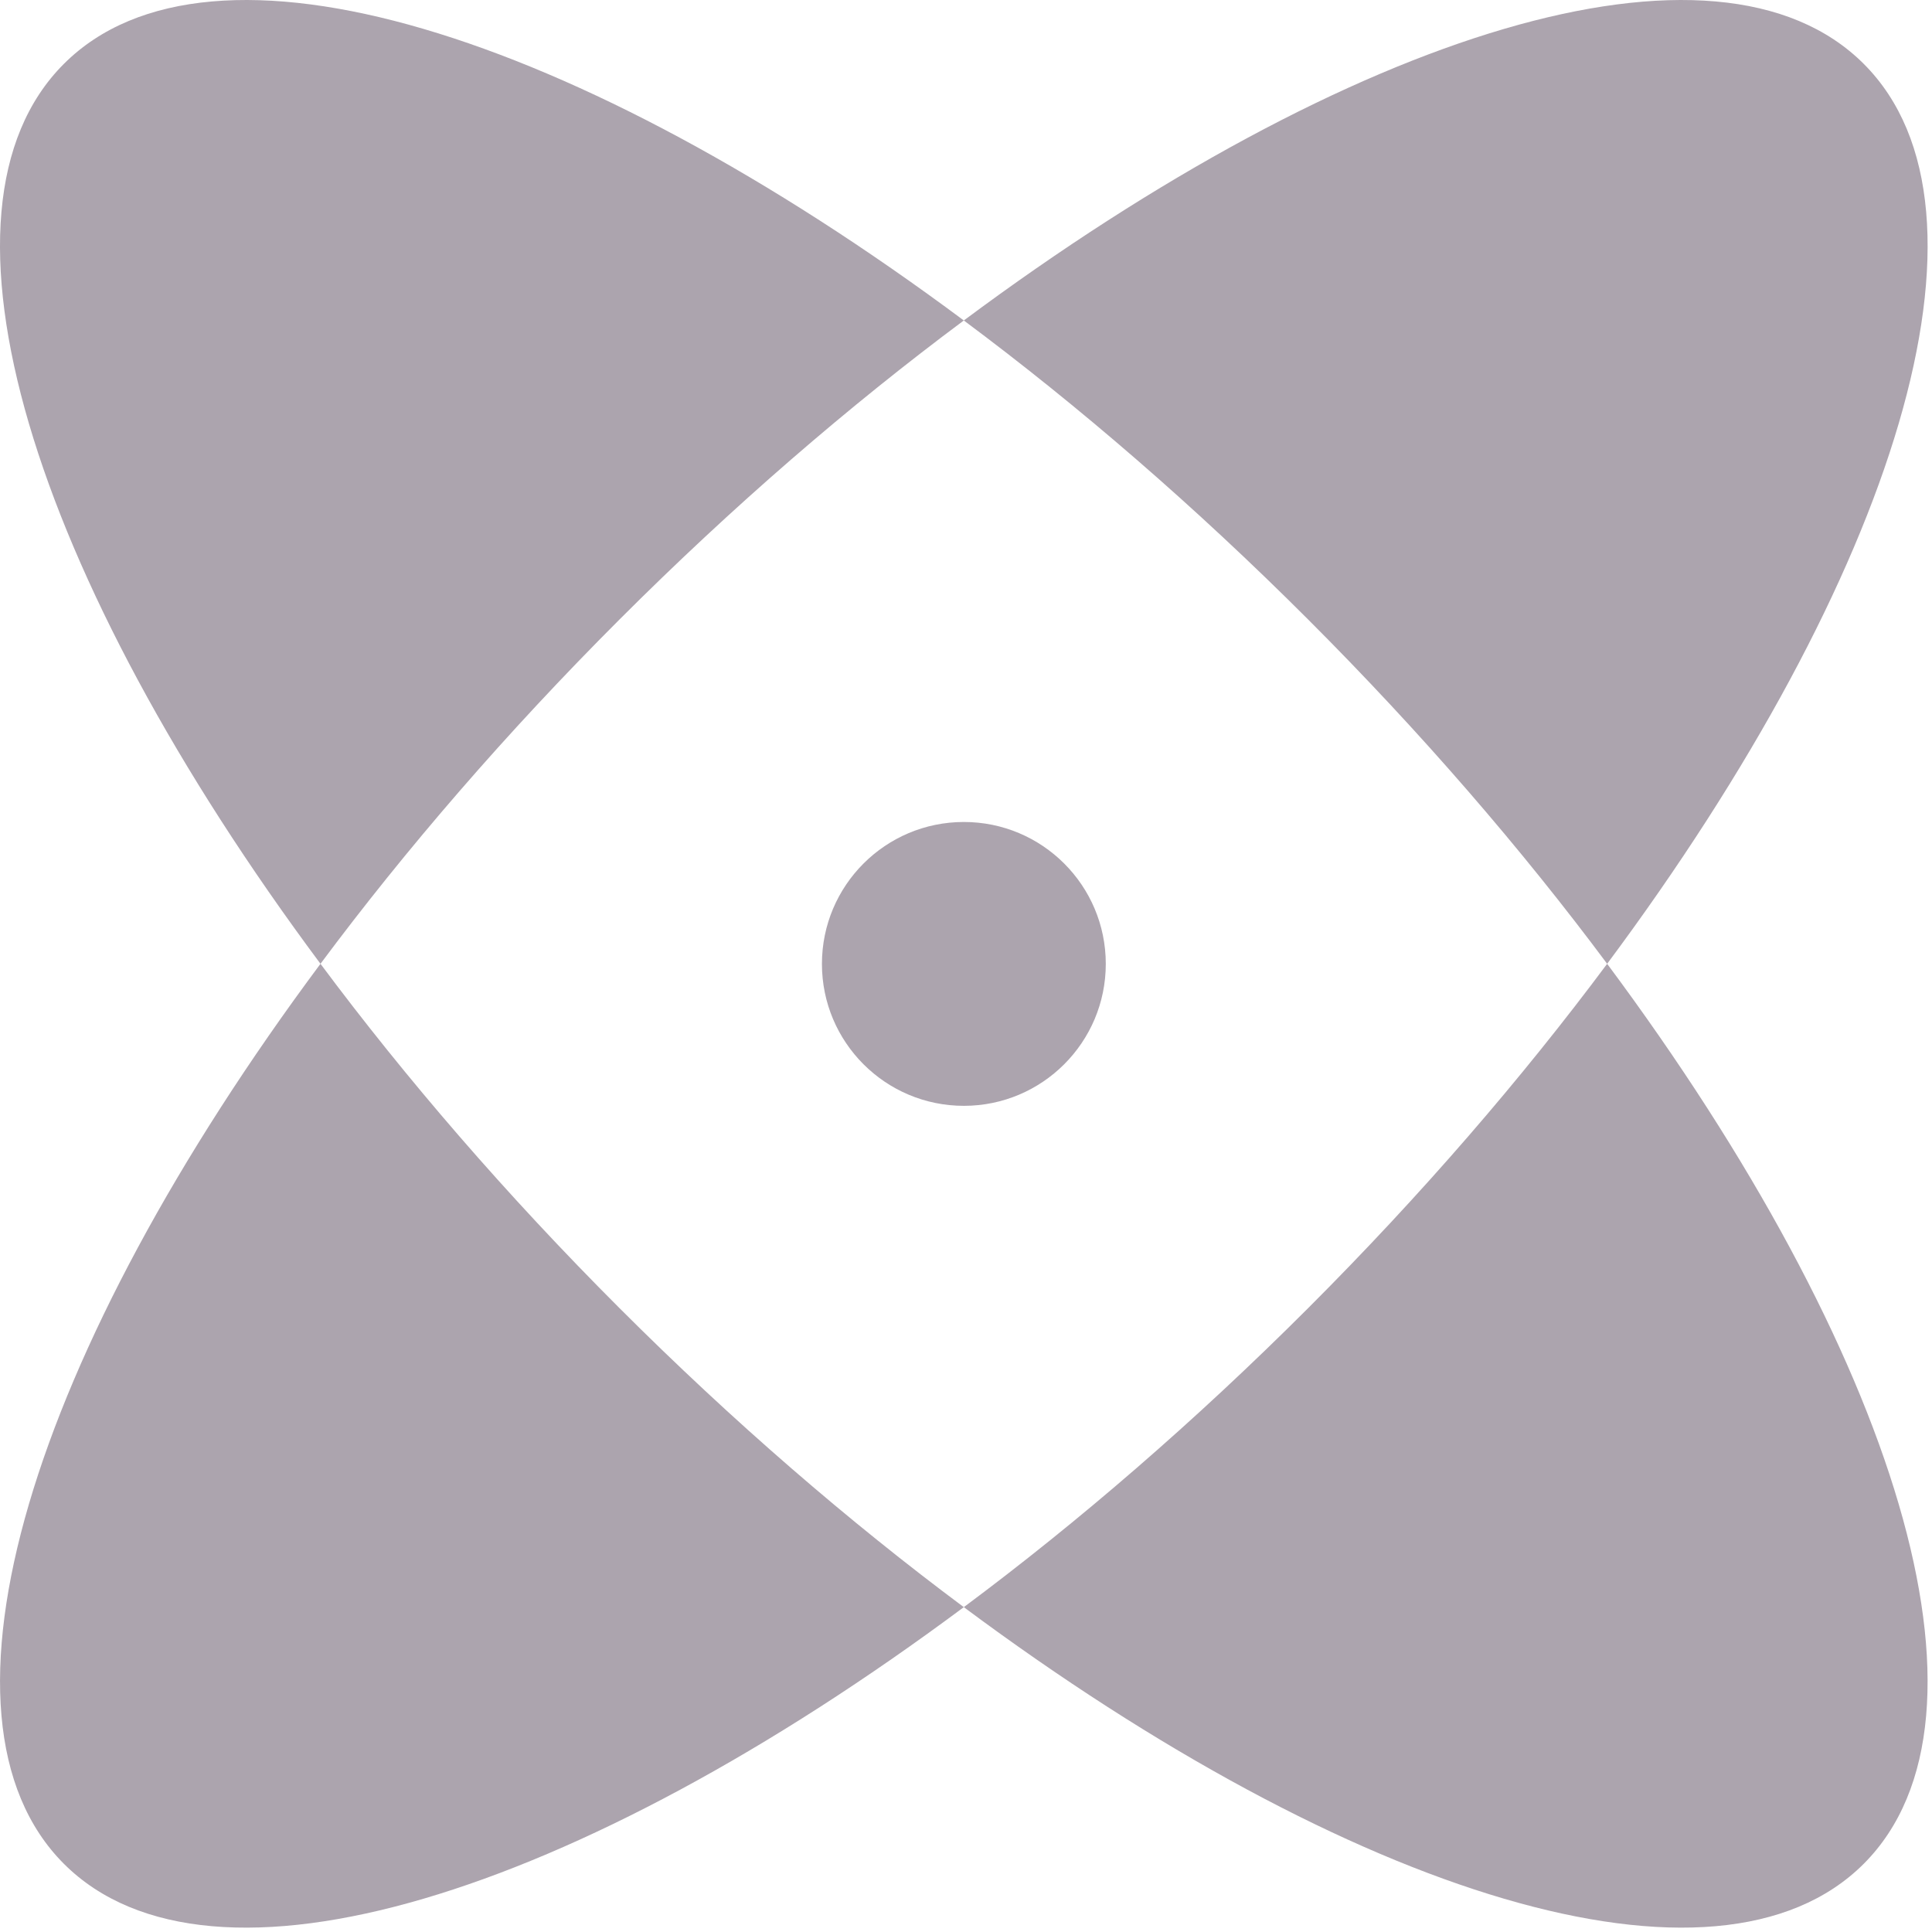
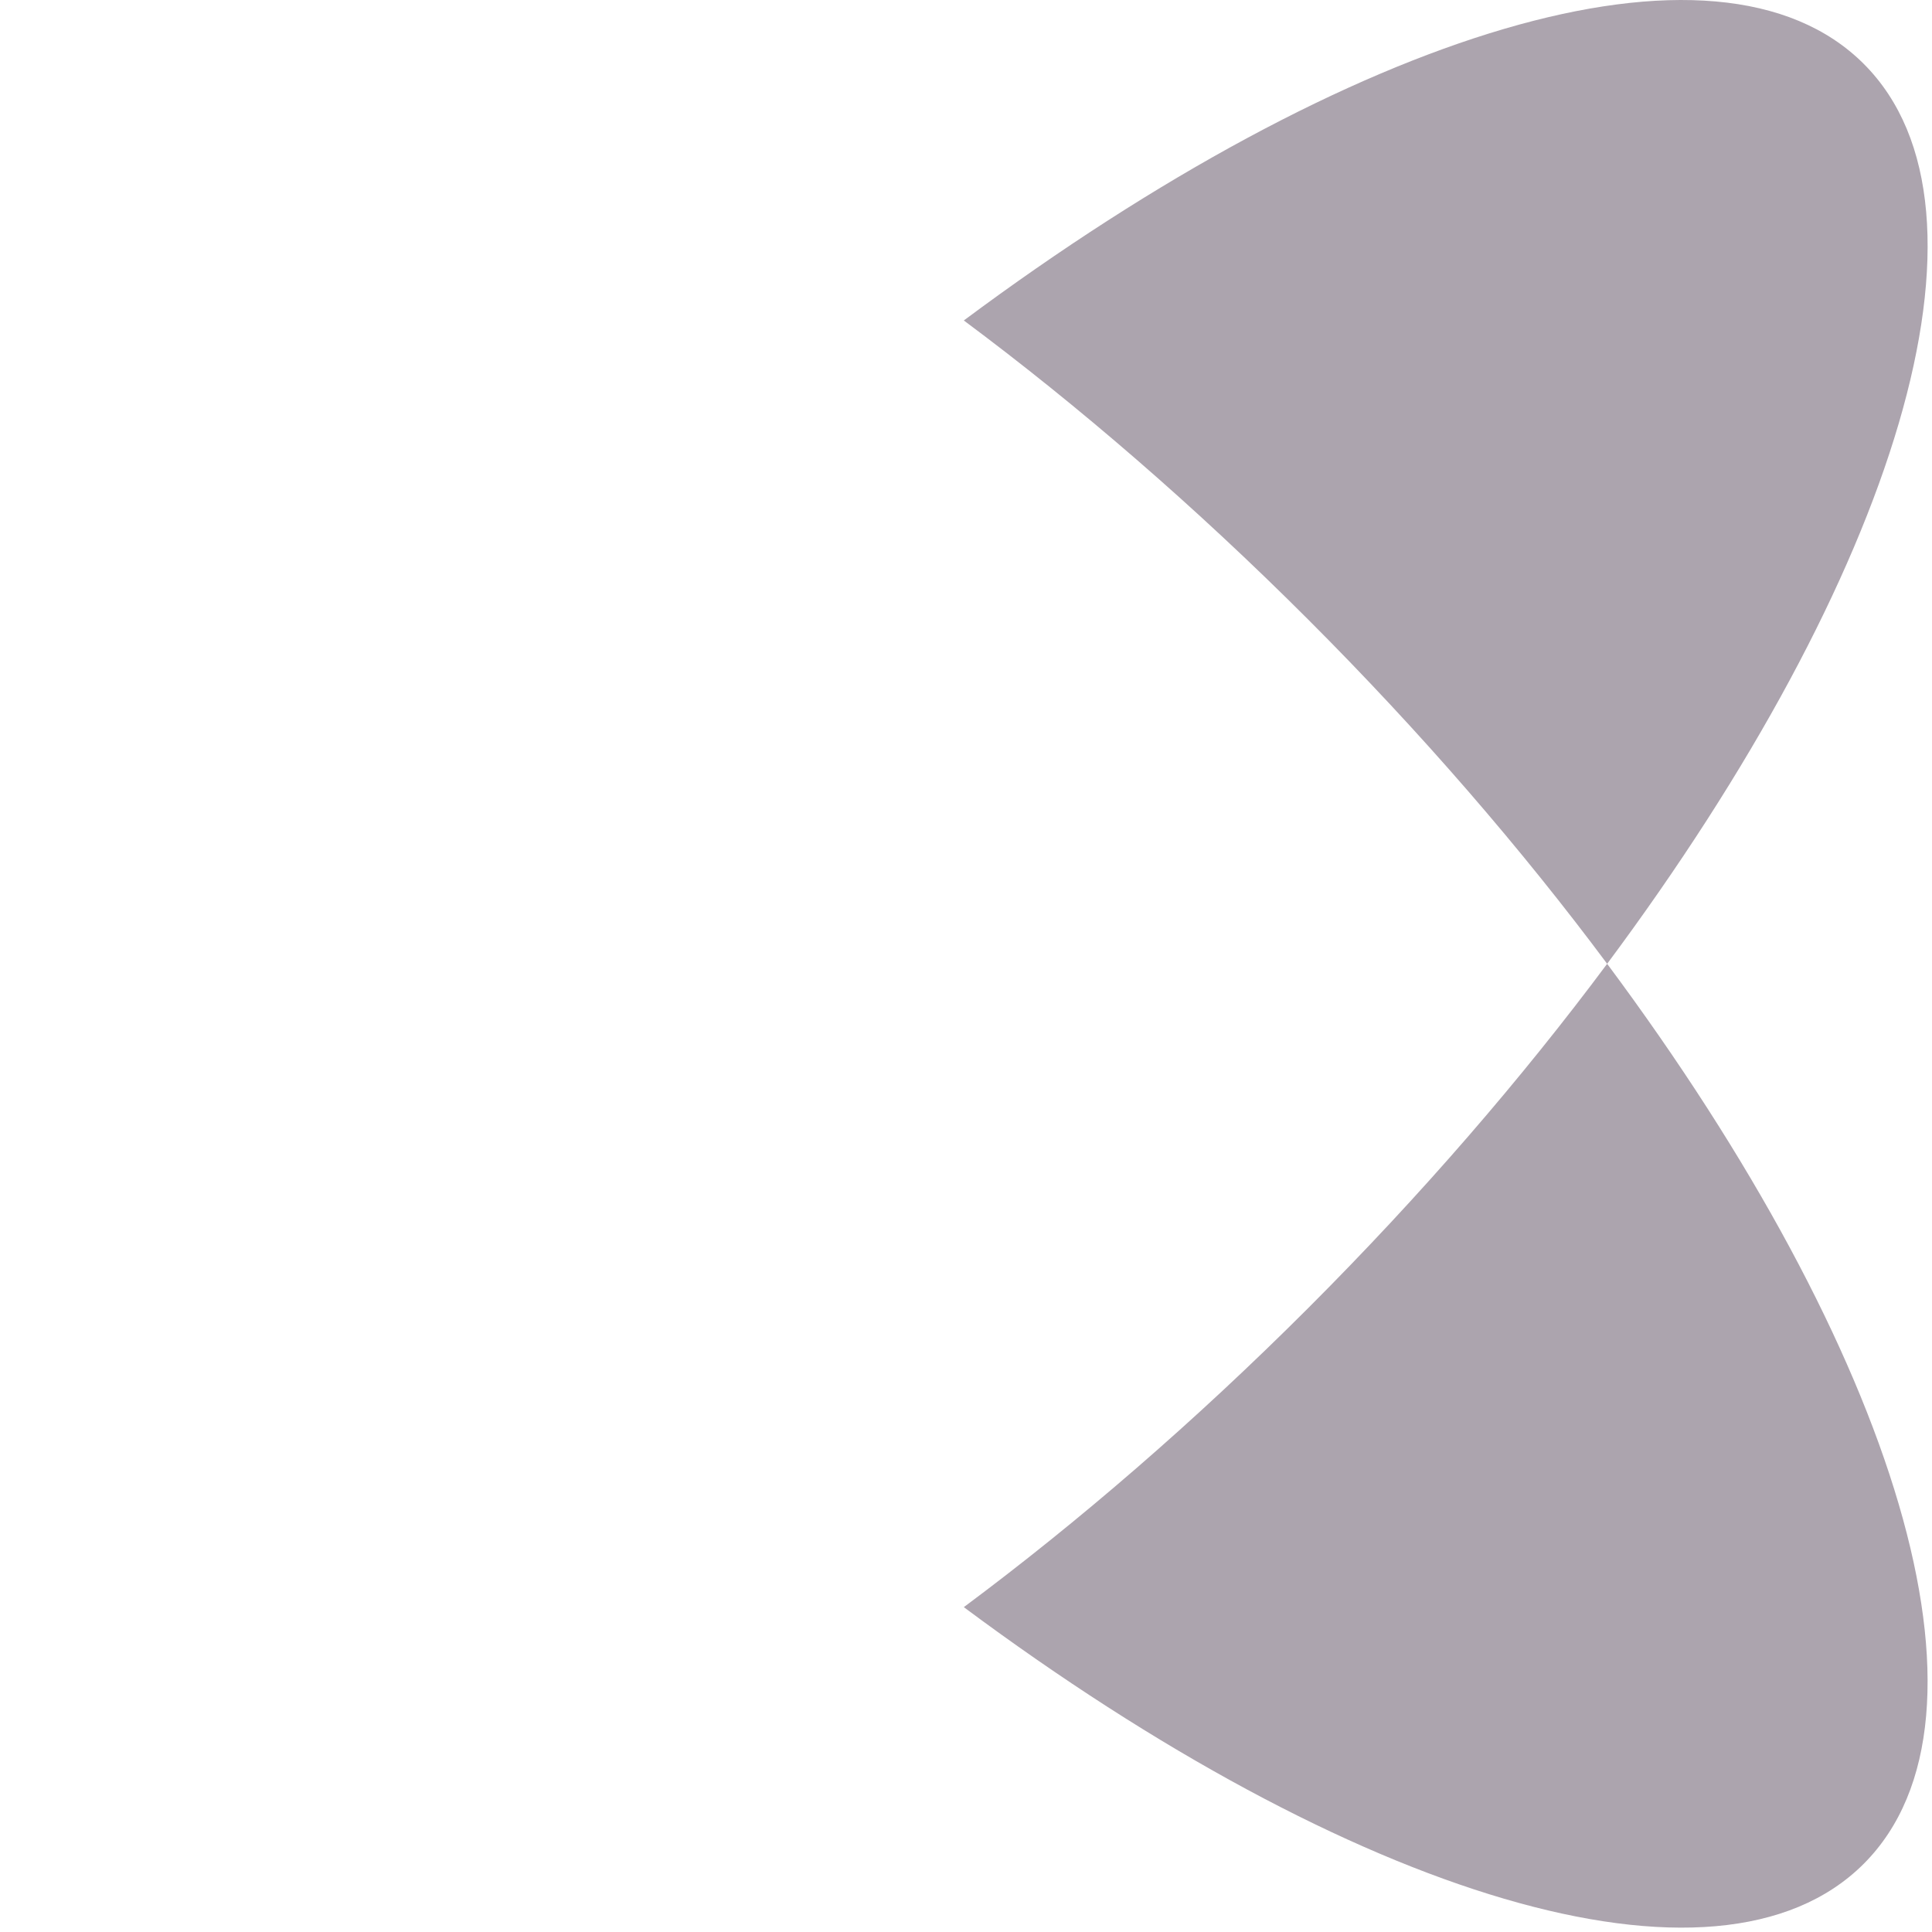
<svg xmlns="http://www.w3.org/2000/svg" width="390" height="390" viewBox="0 0 390 390" fill="none">
  <path d="M376.216 376.237C346.583 405.853 272.816 382.686 194.558 324.424C217.676 307.215 241.183 286.944 264.061 264.066C286.941 241.186 307.215 217.674 324.424 194.557C382.685 272.815 405.848 346.588 376.216 376.237Z" fill="#ACA4AE" />
-   <path d="M64.693 194.557C6.432 272.815 -16.732 346.588 12.901 376.237C42.534 405.853 116.301 382.686 194.558 324.424C171.442 307.215 147.933 286.944 125.056 264.066C102.176 241.186 81.903 217.674 64.693 194.557Z" fill="#ACA4AE" />
  <path d="M194.558 64.691C217.678 81.902 241.187 102.176 264.065 125.055C286.943 147.932 307.215 171.44 324.424 194.556C382.683 116.294 405.848 42.52 376.232 12.904C346.6 -16.744 272.82 6.427 194.558 64.691Z" fill="#ACA4AE" />
-   <path d="M194.558 64.691C116.296 6.427 42.517 -16.744 12.884 12.904C-16.732 42.52 6.434 116.294 64.693 194.556C81.902 171.44 102.174 147.932 125.051 125.055C147.931 102.176 171.44 81.902 194.558 64.691Z" fill="#ACA4AE" />
-   <path d="M194.568 165.928C178.737 165.928 165.918 178.763 165.918 194.577C165.918 210.392 178.737 223.227 194.568 223.227C210.378 223.227 223.217 210.41 223.217 194.577C223.217 178.744 210.378 165.928 194.568 165.928Z" fill="#ACA4AE" />
</svg>